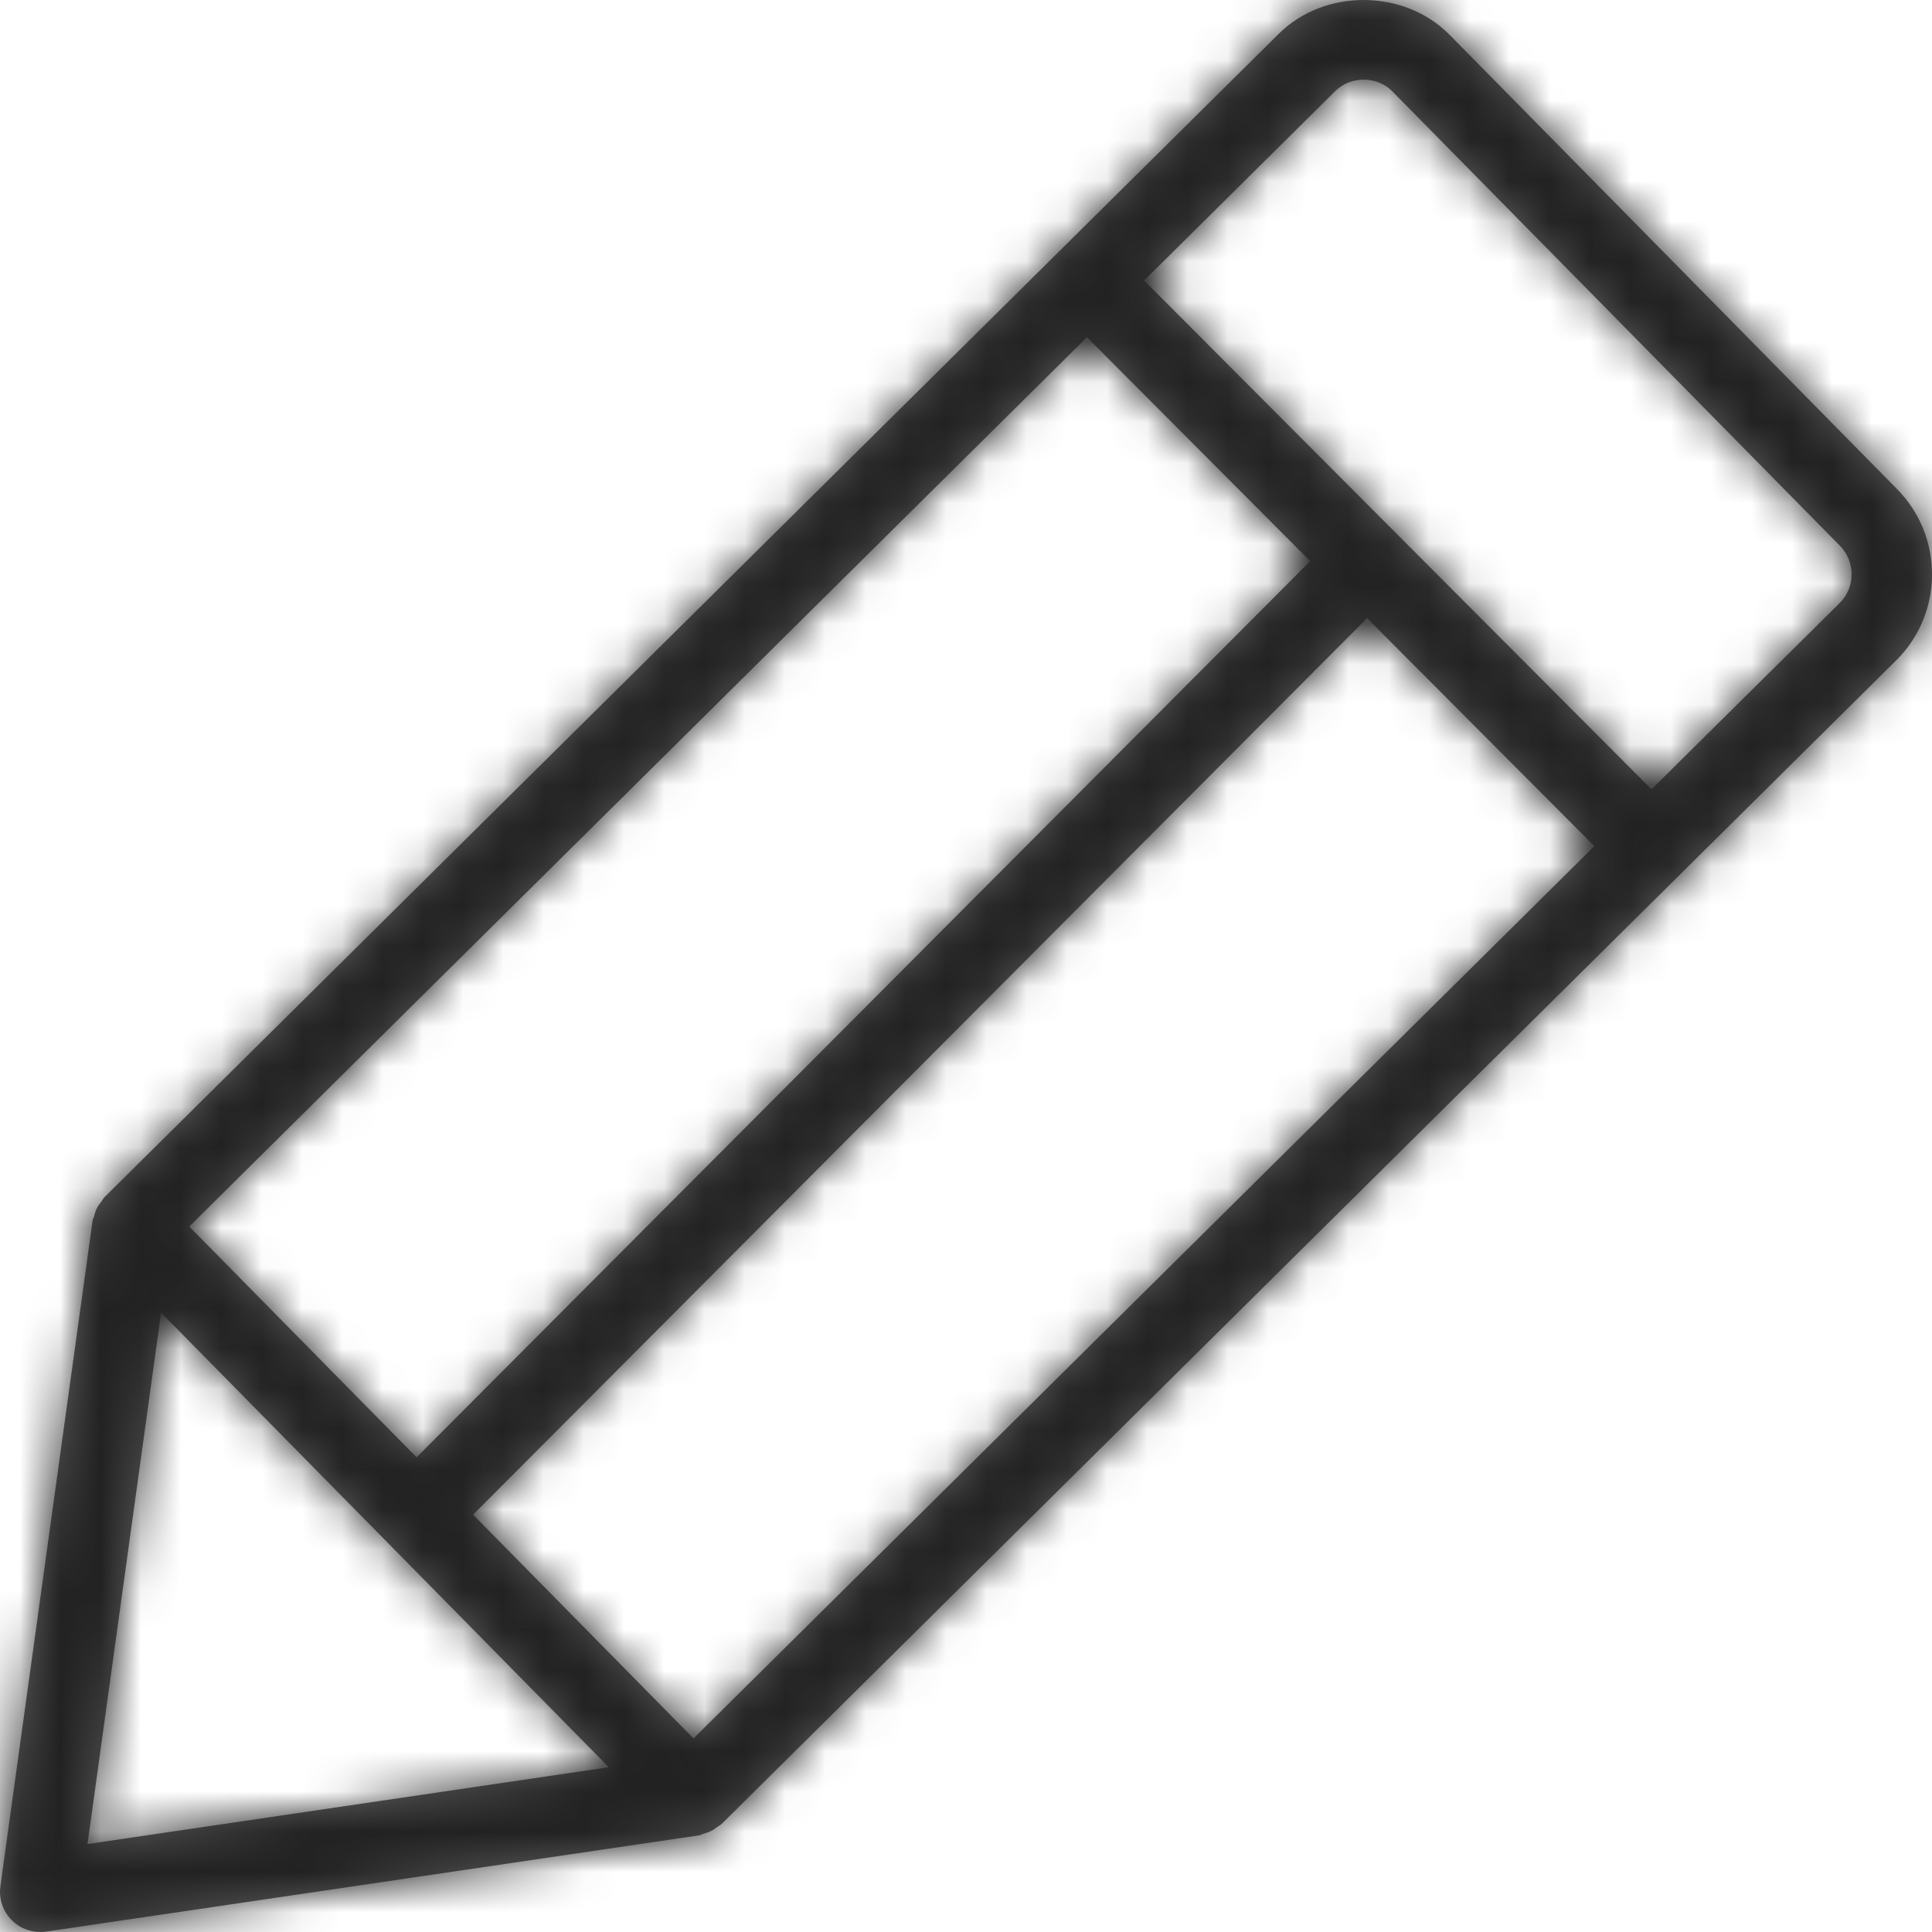
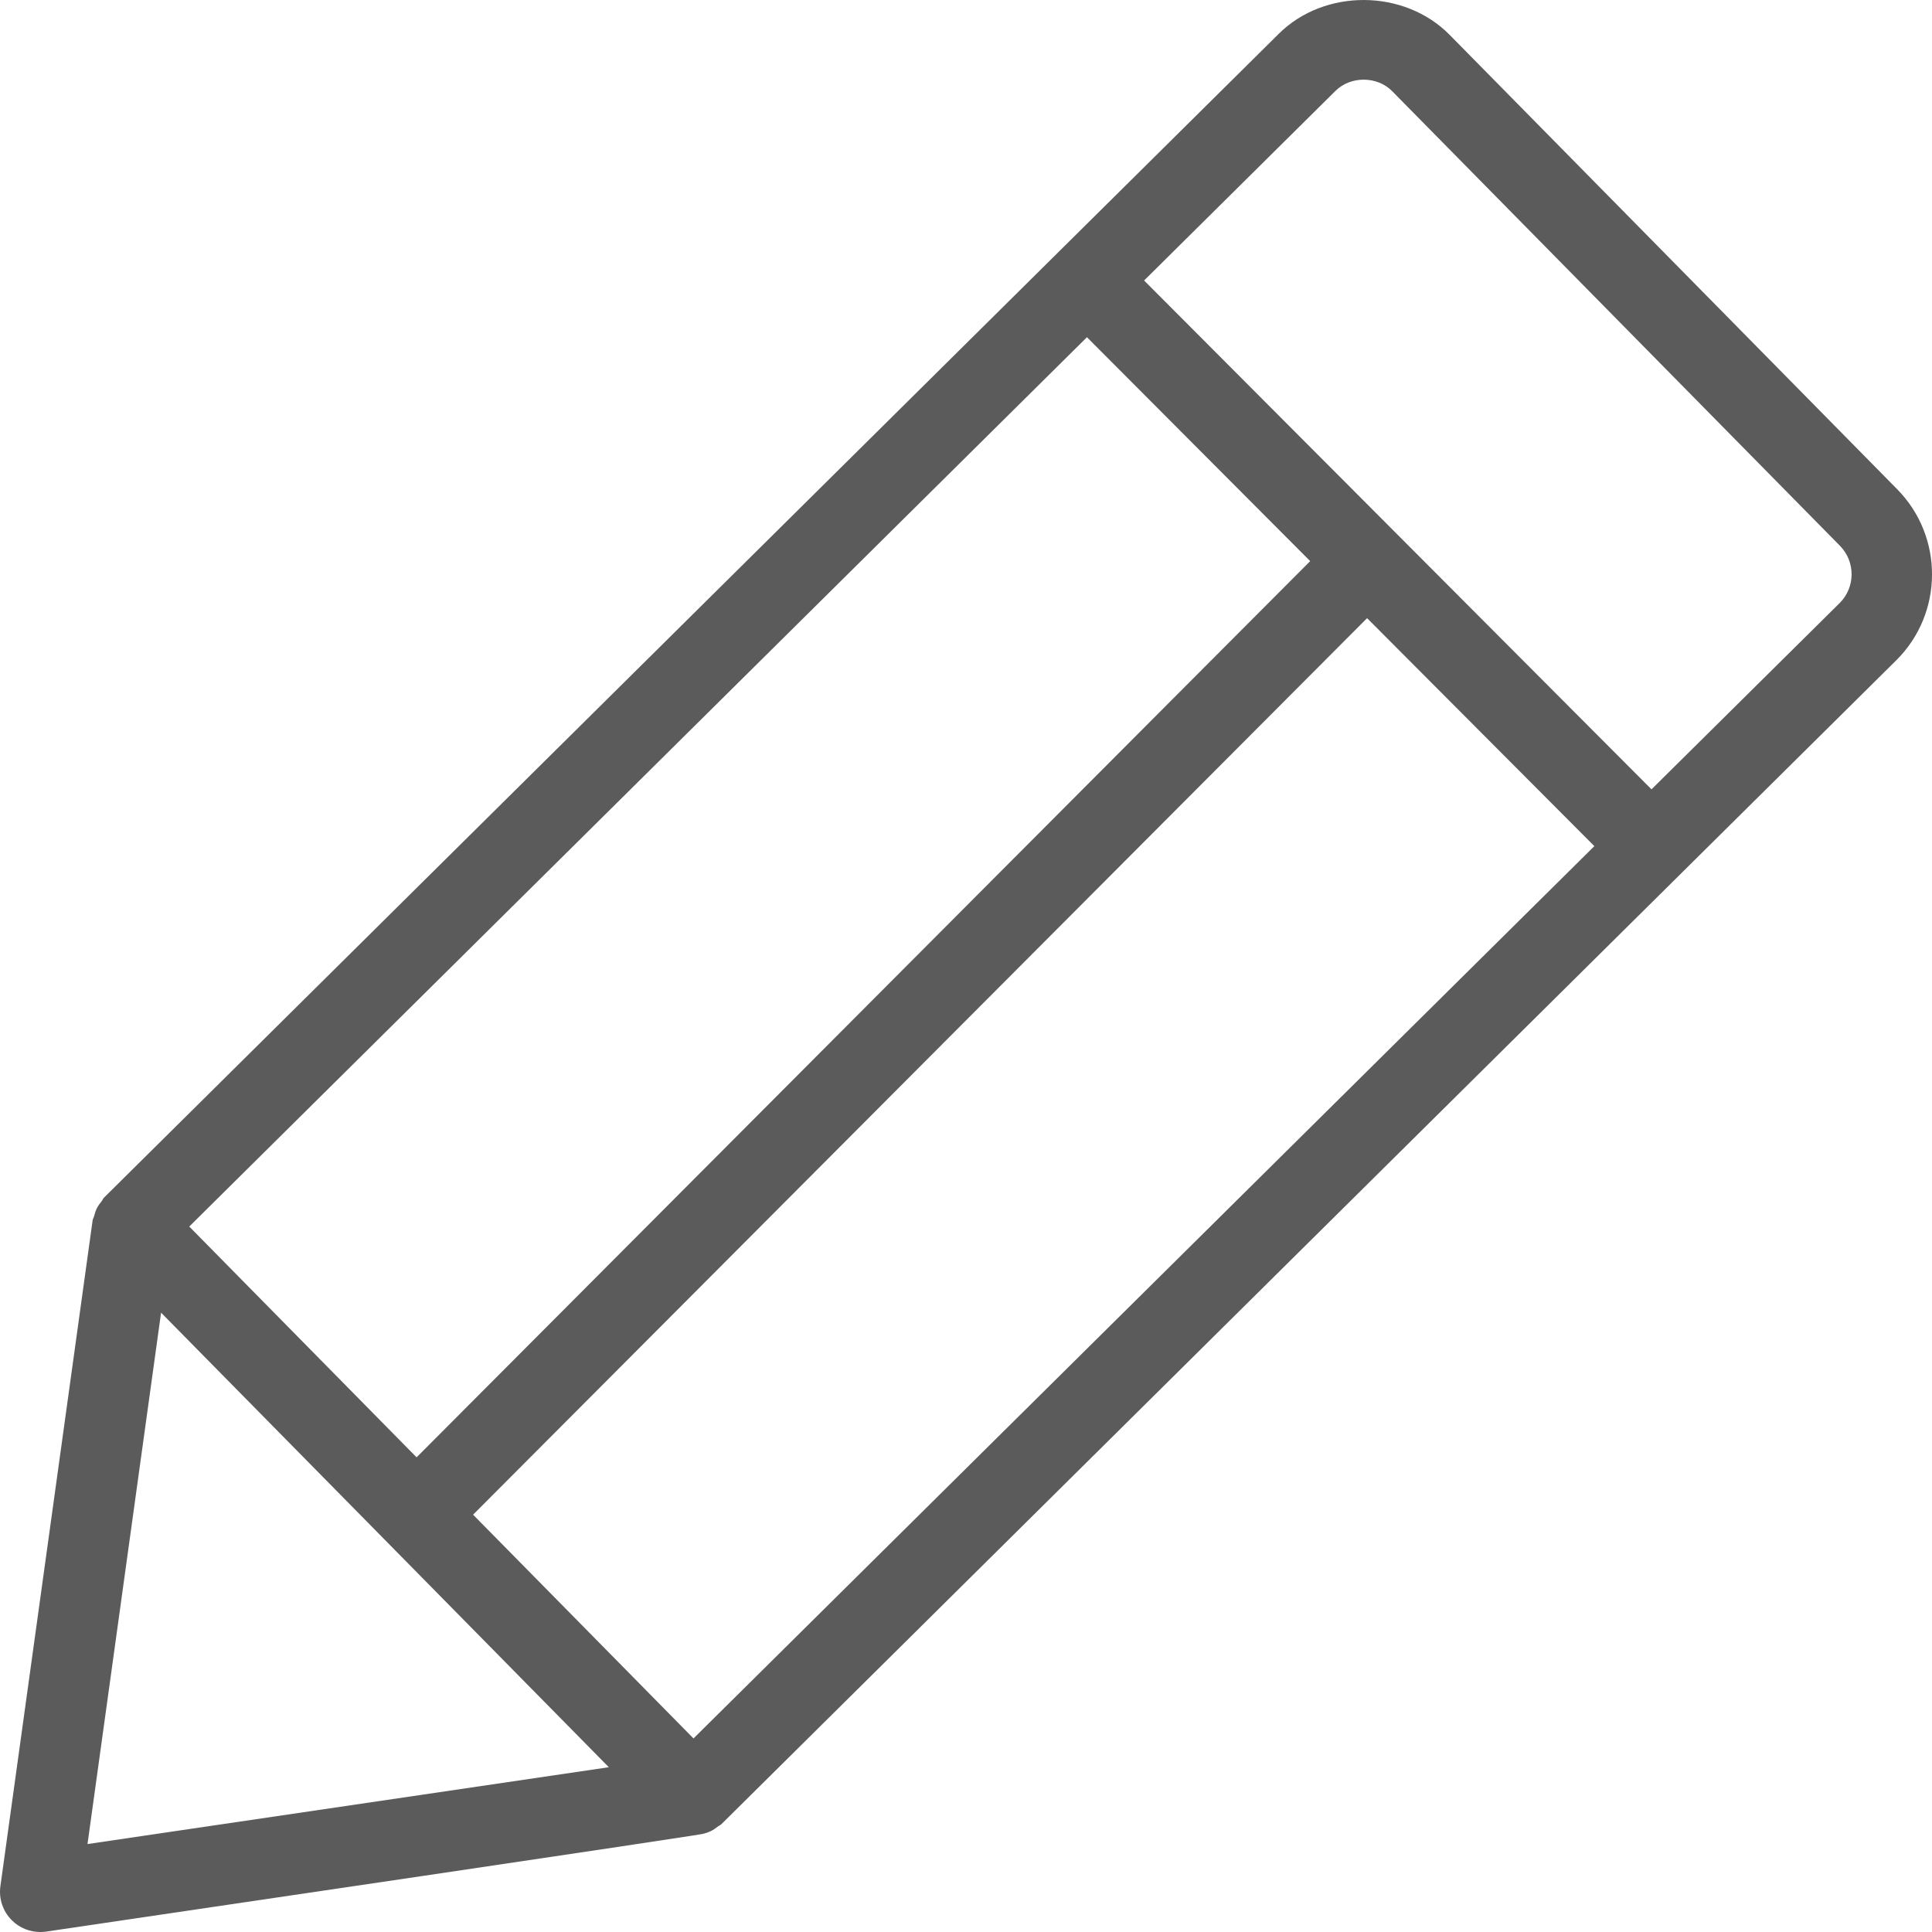
<svg xmlns="http://www.w3.org/2000/svg" width="48" height="48" viewBox="0 0 48 48" fill="none">
-   <path fill-rule="evenodd" clip-rule="evenodd" d="M47.138 12.158L36.013 0.863C34.887 -0.277 32.911 -0.289 31.773 0.837L2.586 29.753C2.56 29.779 2.548 29.815 2.526 29.843C2.48 29.899 2.438 29.955 2.406 30.021C2.374 30.083 2.356 30.147 2.338 30.215C2.328 30.253 2.304 30.285 2.3 30.327L0.01 46.861C-0.034 47.173 0.072 47.488 0.296 47.71C0.484 47.898 0.738 48 1 48C1.048 48 1.096 47.996 1.146 47.99L17.366 45.599C17.407 45.593 17.439 45.569 17.477 45.559C17.543 45.541 17.607 45.52 17.666 45.49C17.727 45.461 17.776 45.424 17.828 45.384C17.858 45.36 17.896 45.348 17.924 45.32L47.112 16.405C48.286 15.242 48.298 13.337 47.138 12.158ZM27.005 8.378L32.551 13.941L10.35 36.207L4.702 30.473L27.005 8.378ZM17.23 43.191L11.754 37.632L33.965 15.358L39.611 21.022L17.23 43.191ZM4.002 32.613L15.126 43.906L2.174 45.815L4.002 32.613ZM45.706 14.982L41.031 19.611L28.425 6.969L33.179 2.258C33.557 1.884 34.215 1.886 34.589 2.266L45.714 13.561C46.102 13.957 46.098 14.594 45.706 14.982Z" fill="#5B5B5B" />
+   <path fill-rule="evenodd" clip-rule="evenodd" d="M47.138 12.158L36.013 0.863C34.887 -0.277 32.911 -0.289 31.773 0.837L2.586 29.753C2.56 29.779 2.548 29.815 2.526 29.843C2.48 29.899 2.438 29.955 2.406 30.021C2.374 30.083 2.356 30.147 2.338 30.215C2.328 30.253 2.304 30.285 2.3 30.327L0.01 46.861C-0.034 47.173 0.072 47.488 0.296 47.71C0.484 47.898 0.738 48 1 48C1.048 48 1.096 47.996 1.146 47.99C17.407 45.593 17.439 45.569 17.477 45.559C17.543 45.541 17.607 45.52 17.666 45.49C17.727 45.461 17.776 45.424 17.828 45.384C17.858 45.36 17.896 45.348 17.924 45.32L47.112 16.405C48.286 15.242 48.298 13.337 47.138 12.158ZM27.005 8.378L32.551 13.941L10.35 36.207L4.702 30.473L27.005 8.378ZM17.23 43.191L11.754 37.632L33.965 15.358L39.611 21.022L17.23 43.191ZM4.002 32.613L15.126 43.906L2.174 45.815L4.002 32.613ZM45.706 14.982L41.031 19.611L28.425 6.969L33.179 2.258C33.557 1.884 34.215 1.886 34.589 2.266L45.714 13.561C46.102 13.957 46.098 14.594 45.706 14.982Z" fill="#5B5B5B" />
  <mask id="mask0" mask-type="alpha" maskUnits="userSpaceOnUse" x="0" y="0" width="48" height="48">
-     <path fill-rule="evenodd" clip-rule="evenodd" d="M47.138 12.158L36.013 0.863C34.887 -0.277 32.911 -0.289 31.773 0.837L2.586 29.753C2.56 29.779 2.548 29.815 2.526 29.843C2.48 29.899 2.438 29.955 2.406 30.021C2.374 30.083 2.356 30.147 2.338 30.215C2.328 30.253 2.304 30.285 2.3 30.327L0.01 46.861C-0.034 47.173 0.072 47.488 0.296 47.71C0.484 47.898 0.738 48 1 48C1.048 48 1.096 47.996 1.146 47.99L17.366 45.599C17.407 45.593 17.439 45.569 17.477 45.559C17.543 45.541 17.607 45.52 17.666 45.49C17.727 45.461 17.776 45.424 17.828 45.384C17.858 45.36 17.896 45.348 17.924 45.32L47.112 16.405C48.286 15.242 48.298 13.337 47.138 12.158ZM27.005 8.378L32.551 13.941L10.35 36.207L4.702 30.473L27.005 8.378ZM17.23 43.191L11.754 37.632L33.965 15.358L39.611 21.022L17.23 43.191ZM4.002 32.613L15.126 43.906L2.174 45.815L4.002 32.613ZM45.706 14.982L41.031 19.611L28.425 6.969L33.179 2.258C33.557 1.884 34.215 1.886 34.589 2.266L45.714 13.561C46.102 13.957 46.098 14.594 45.706 14.982Z" fill="white" />
-   </mask>
+     </mask>
  <g mask="url(#mask0)">
    <rect x="-1.333" y="-1.333" width="50.667" height="50.667" fill="#222222" />
  </g>
</svg>